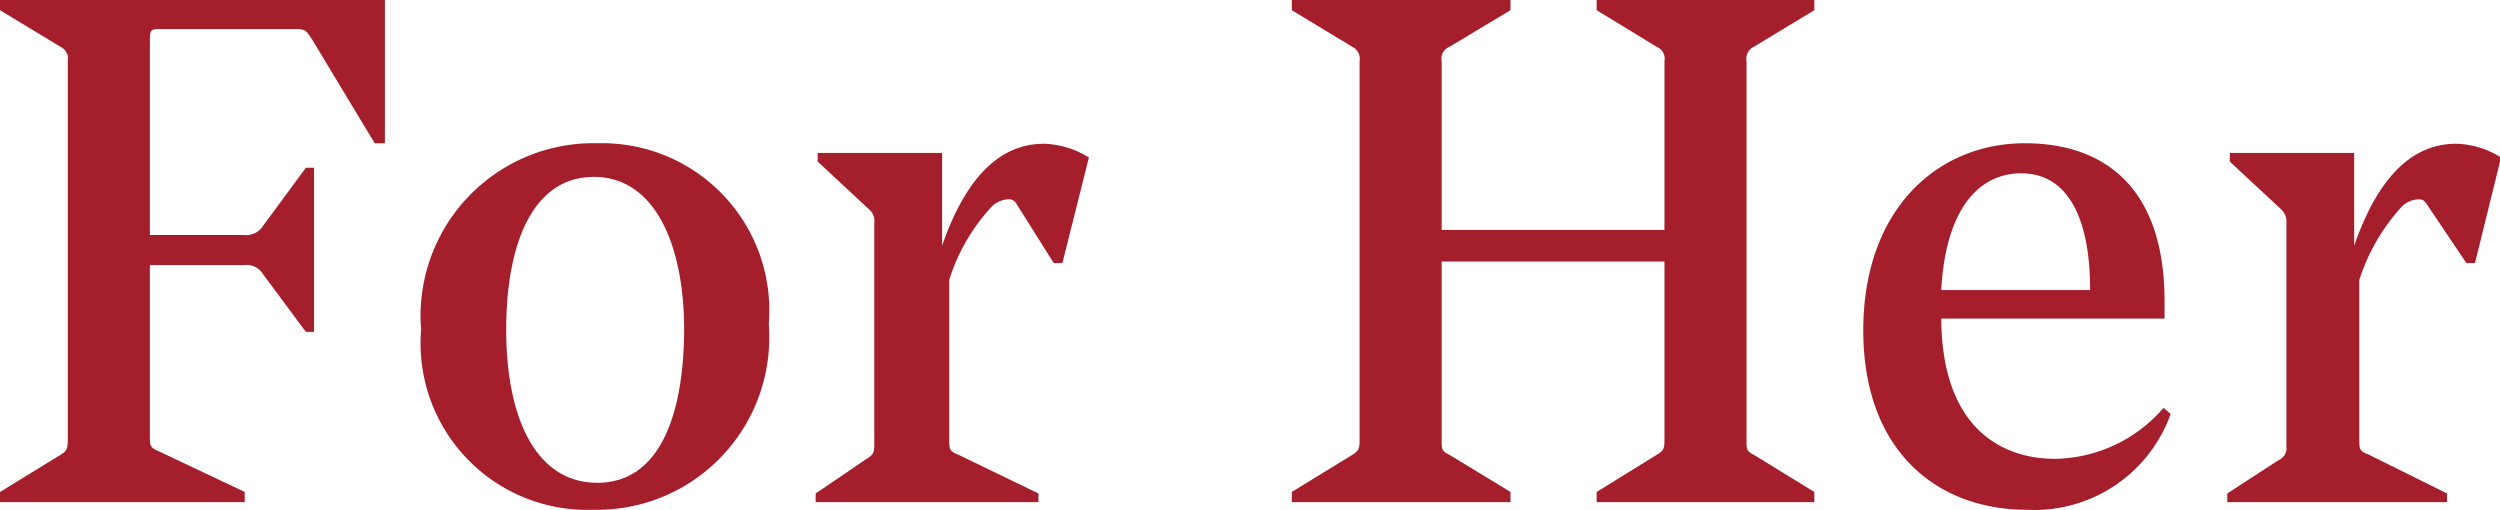
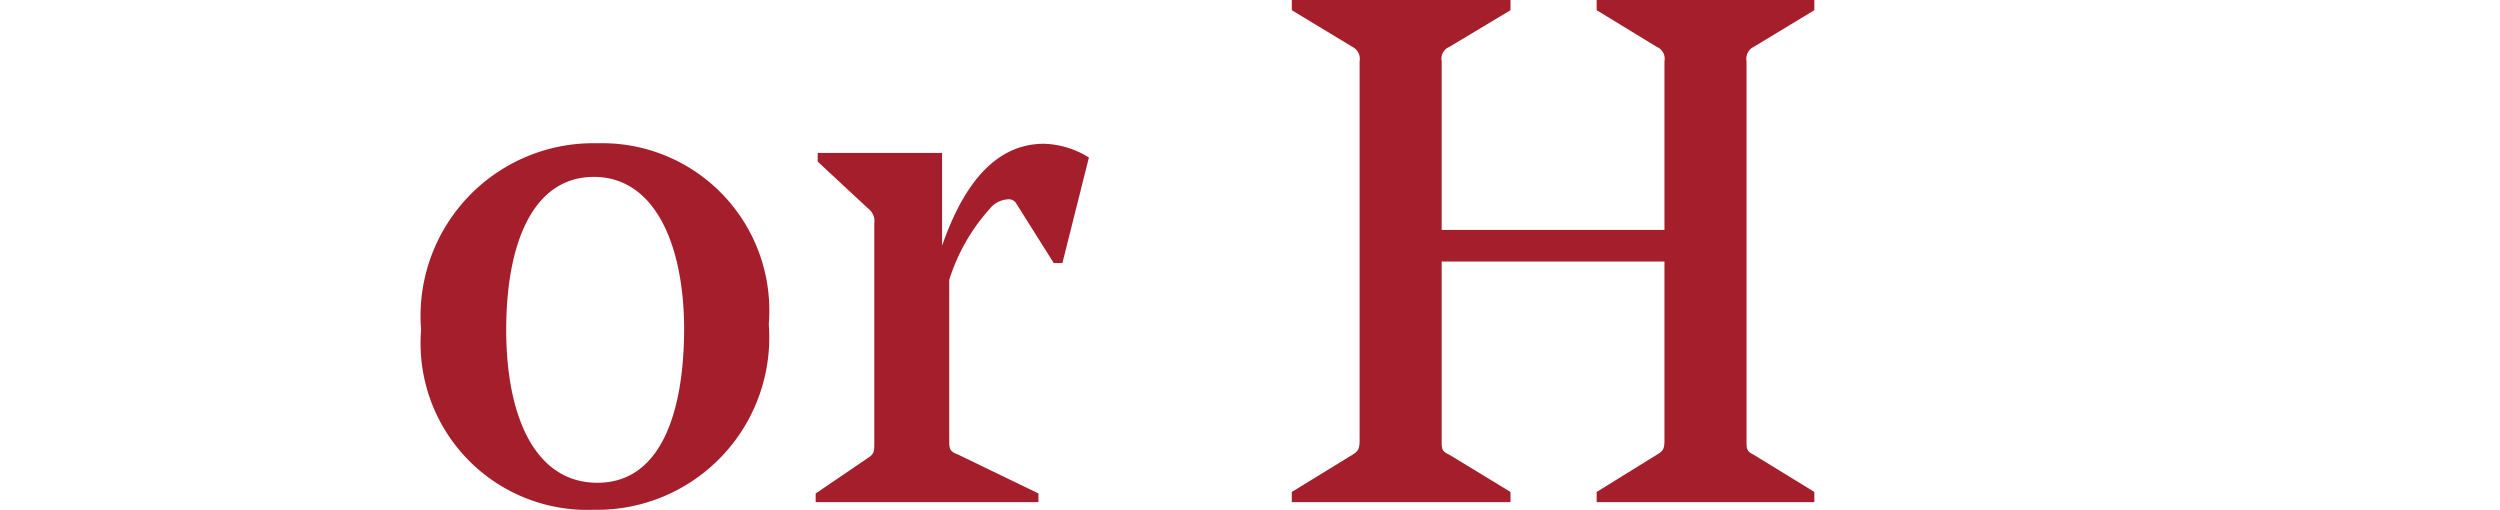
<svg xmlns="http://www.w3.org/2000/svg" width="49.04" height="10.01" viewBox="0 0 49.04 10.01">
  <defs>
    <style>.cls-1{fill:#a41f2b;}</style>
  </defs>
  <g id="レイヤー_2" data-name="レイヤー 2">
    <g id="レイヤー_1-2" data-name="レイヤー 1">
-       <path class="cls-1" d="M6,6.51,5.16,5.38a.37.37,0,0,0-.37-.18H2.94V8.56c0,.17,0,.22.17.29l1.69.8v.2H0v-.2l1.19-.73c.11-.07.14-.11.14-.28V1.2A.26.26,0,0,0,1.19.92L0,.2V0H7.55V2.81h-.2L6.12.77C6,.6,6,.57,5.79.57H3.14c-.16,0-.2,0-.2.21V4.61H4.79a.39.39,0,0,0,.37-.18L6,3.29h.16V6.51Z" />
      <path class="cls-1" d="M8.26,6.47a3.39,3.39,0,0,1,3.46-3.66,3.28,3.28,0,0,1,3.36,3.55A3.38,3.38,0,0,1,11.64,10,3.27,3.27,0,0,1,8.26,6.47Zm5.16,0c0-1.68-.58-3-1.77-3s-1.72,1.29-1.72,3,.57,3,1.79,3S13.42,8.14,13.42,6.43Z" />
      <path class="cls-1" d="M16,9.85V9.68L17,9c.13-.08.15-.12.15-.28V4.38a.3.3,0,0,0-.11-.28l-1-.93V3h2.44V4.82c.5-1.44,1.2-2,2-2a1.75,1.75,0,0,1,.88.27l-.52,2.07h-.17L19.94,4a.17.17,0,0,0-.17-.09.49.49,0,0,0-.35.18,3.77,3.77,0,0,0-.8,1.4V8.61c0,.2,0,.24.18.31l1.57.76v.17Z" />
      <path class="cls-1" d="M34.26,8.64c0,.17,0,.21.14.28l1.19.73v.2H31.32v-.2l1.18-.73c.12-.07.15-.11.15-.28V5.13H28.28V8.64c0,.17,0,.21.15.28l1.2.73v.2H25.34v-.2l1.19-.73c.11-.07.14-.11.14-.28V1.2a.26.26,0,0,0-.14-.28L25.34.2V0h4.29V.2l-1.2.72a.25.25,0,0,0-.15.28V4.51h4.37V1.2A.25.25,0,0,0,32.5.92L31.32.2V0h4.27V.2L34.4.92a.26.26,0,0,0-.14.28Z" />
-       <path class="cls-1" d="M38.08,6.25C38.09,8.36,39.23,9,40.31,9a2.86,2.86,0,0,0,2.13-1l.14.12A2.84,2.84,0,0,1,39.76,10C38,10,36.55,8.85,36.55,6.48S38,2.81,39.72,2.81c1.54,0,2.74.85,2.74,3.1v.34Zm0-.56H41C41,4.22,40.53,3.4,39.65,3.4S38.16,4.17,38.08,5.69Z" />
-       <path class="cls-1" d="M43.69,9.85V9.68l1-.65a.26.26,0,0,0,.16-.28V4.38a.33.33,0,0,0-.11-.28l-1-.93V3h2.44V4.82c.5-1.44,1.2-2,2-2a1.72,1.72,0,0,1,.88.27l-.51,2.07h-.17L47.6,4c-.06-.08-.08-.09-.17-.09a.49.49,0,0,0-.35.18,3.91,3.91,0,0,0-.8,1.4V8.61c0,.2,0,.24.19.31L48,9.68v.17Z" />
    </g>
  </g>
</svg>